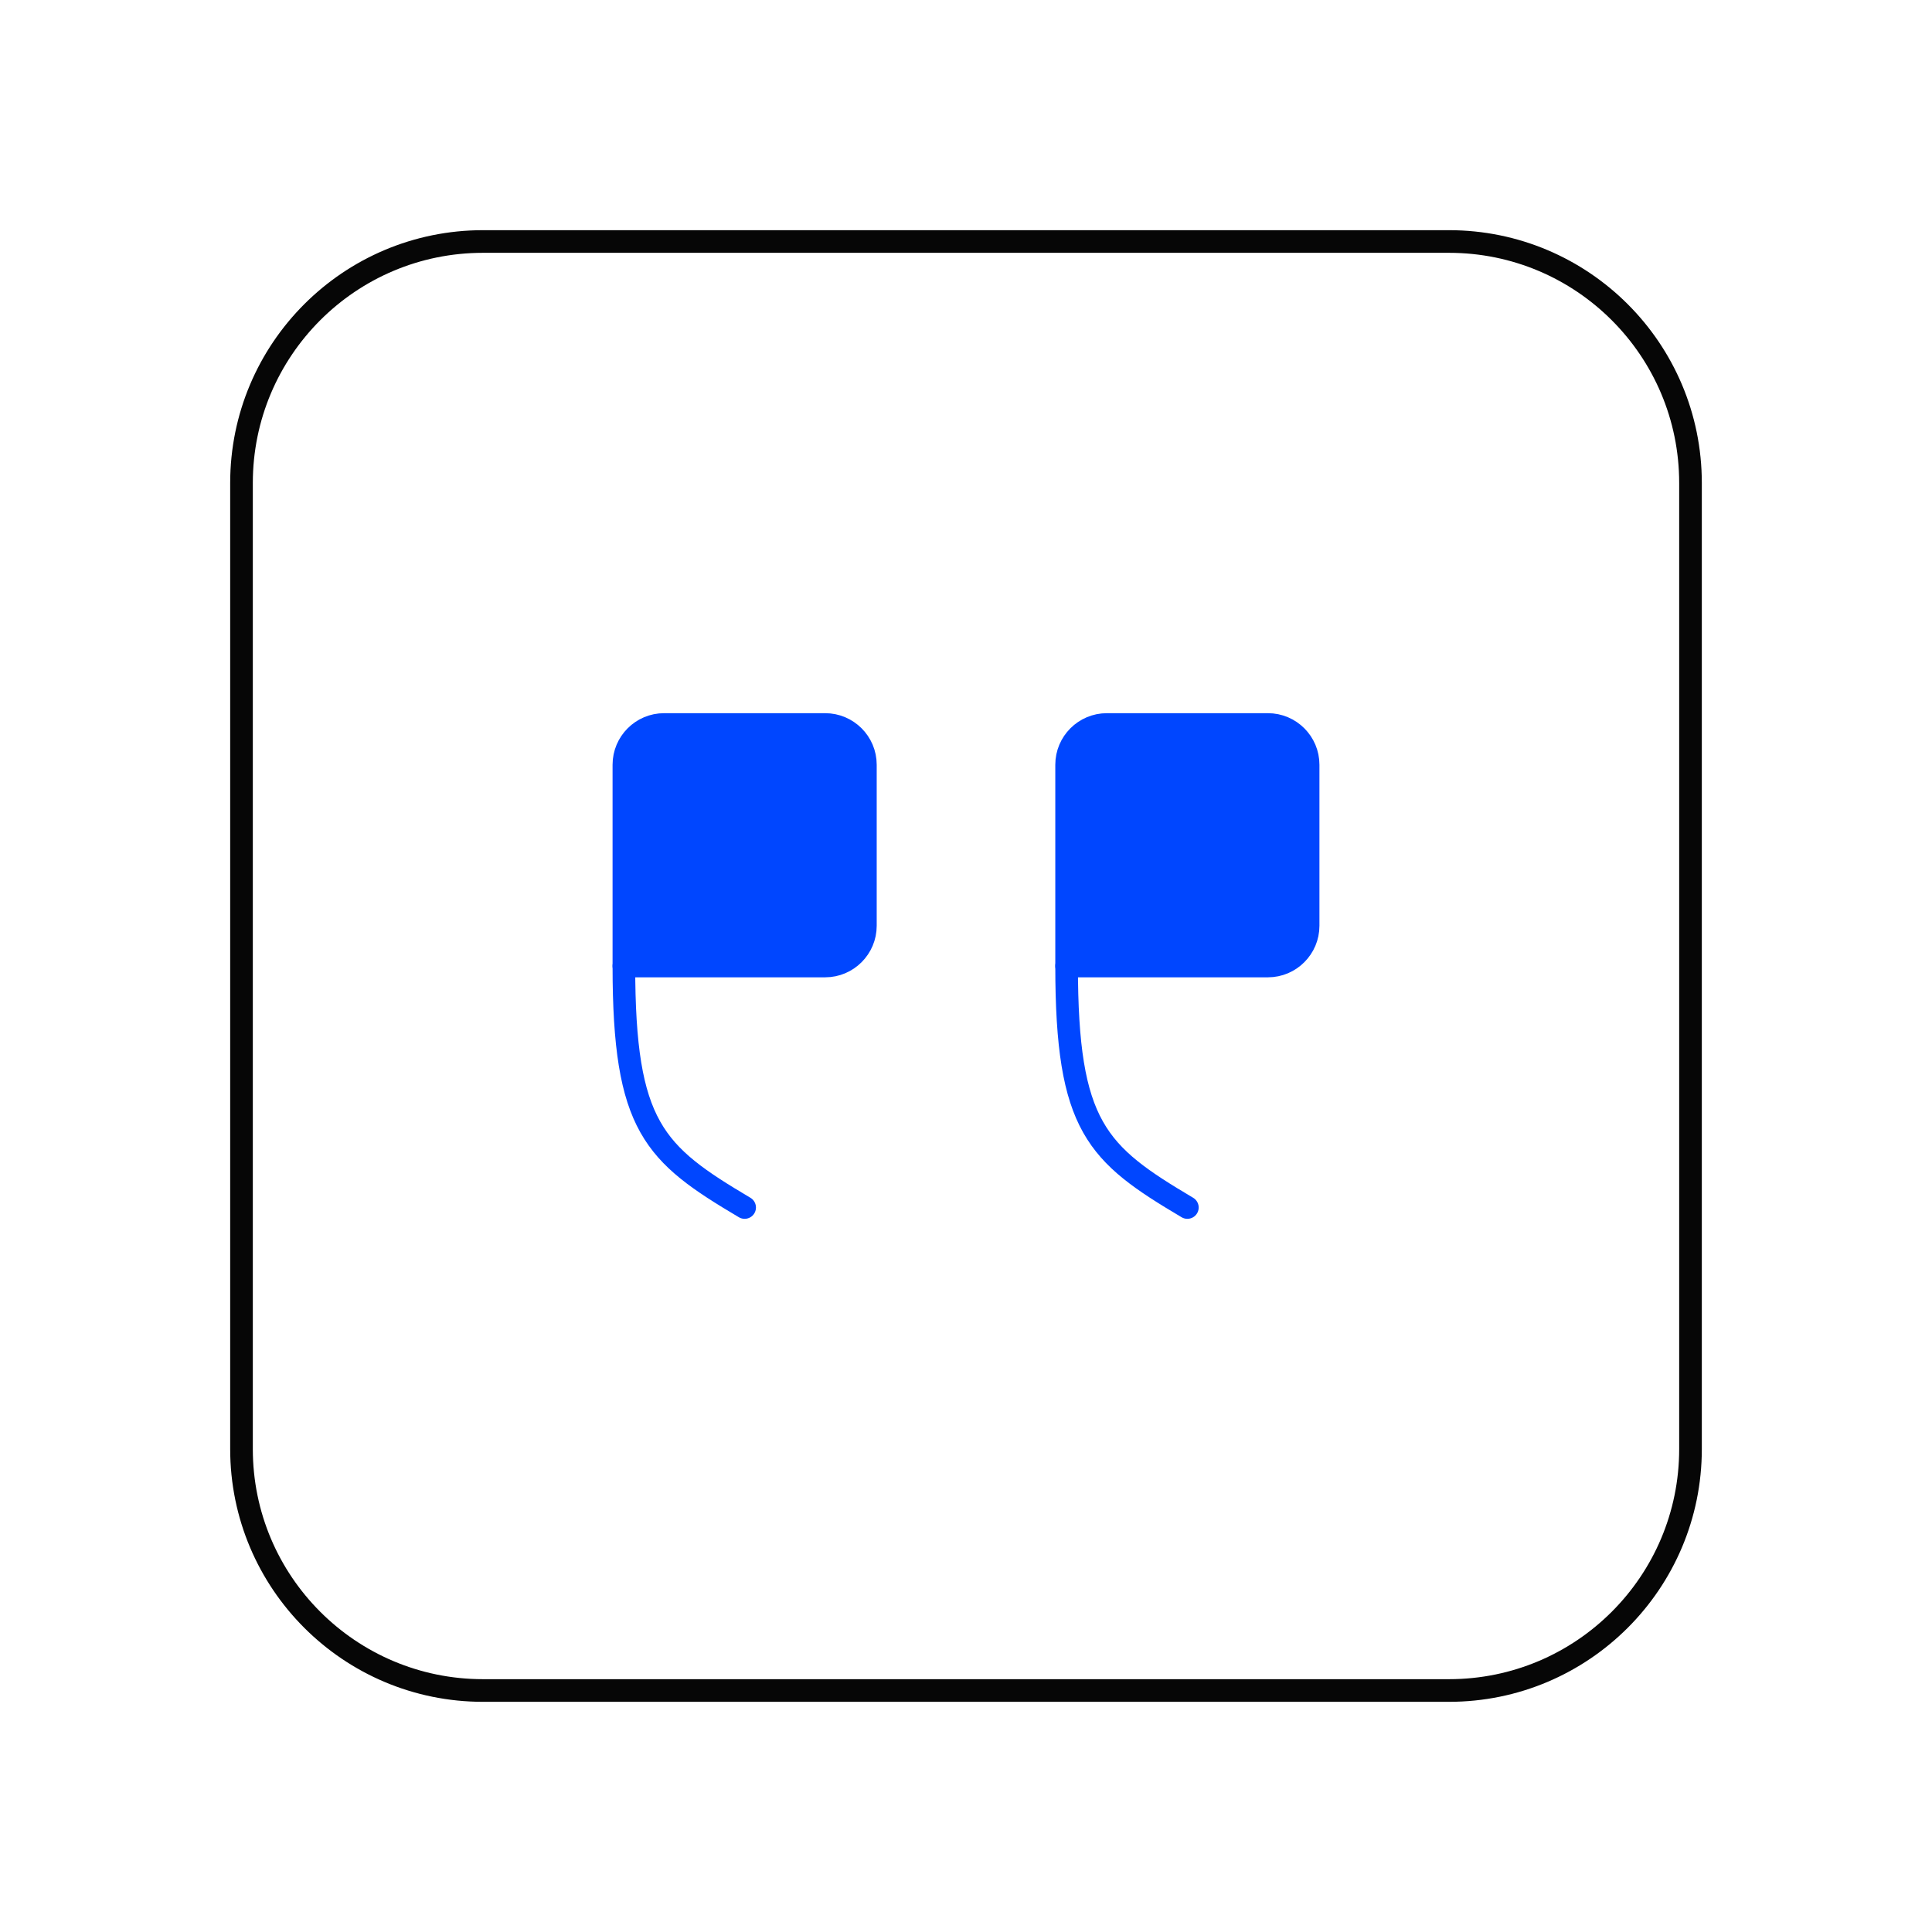
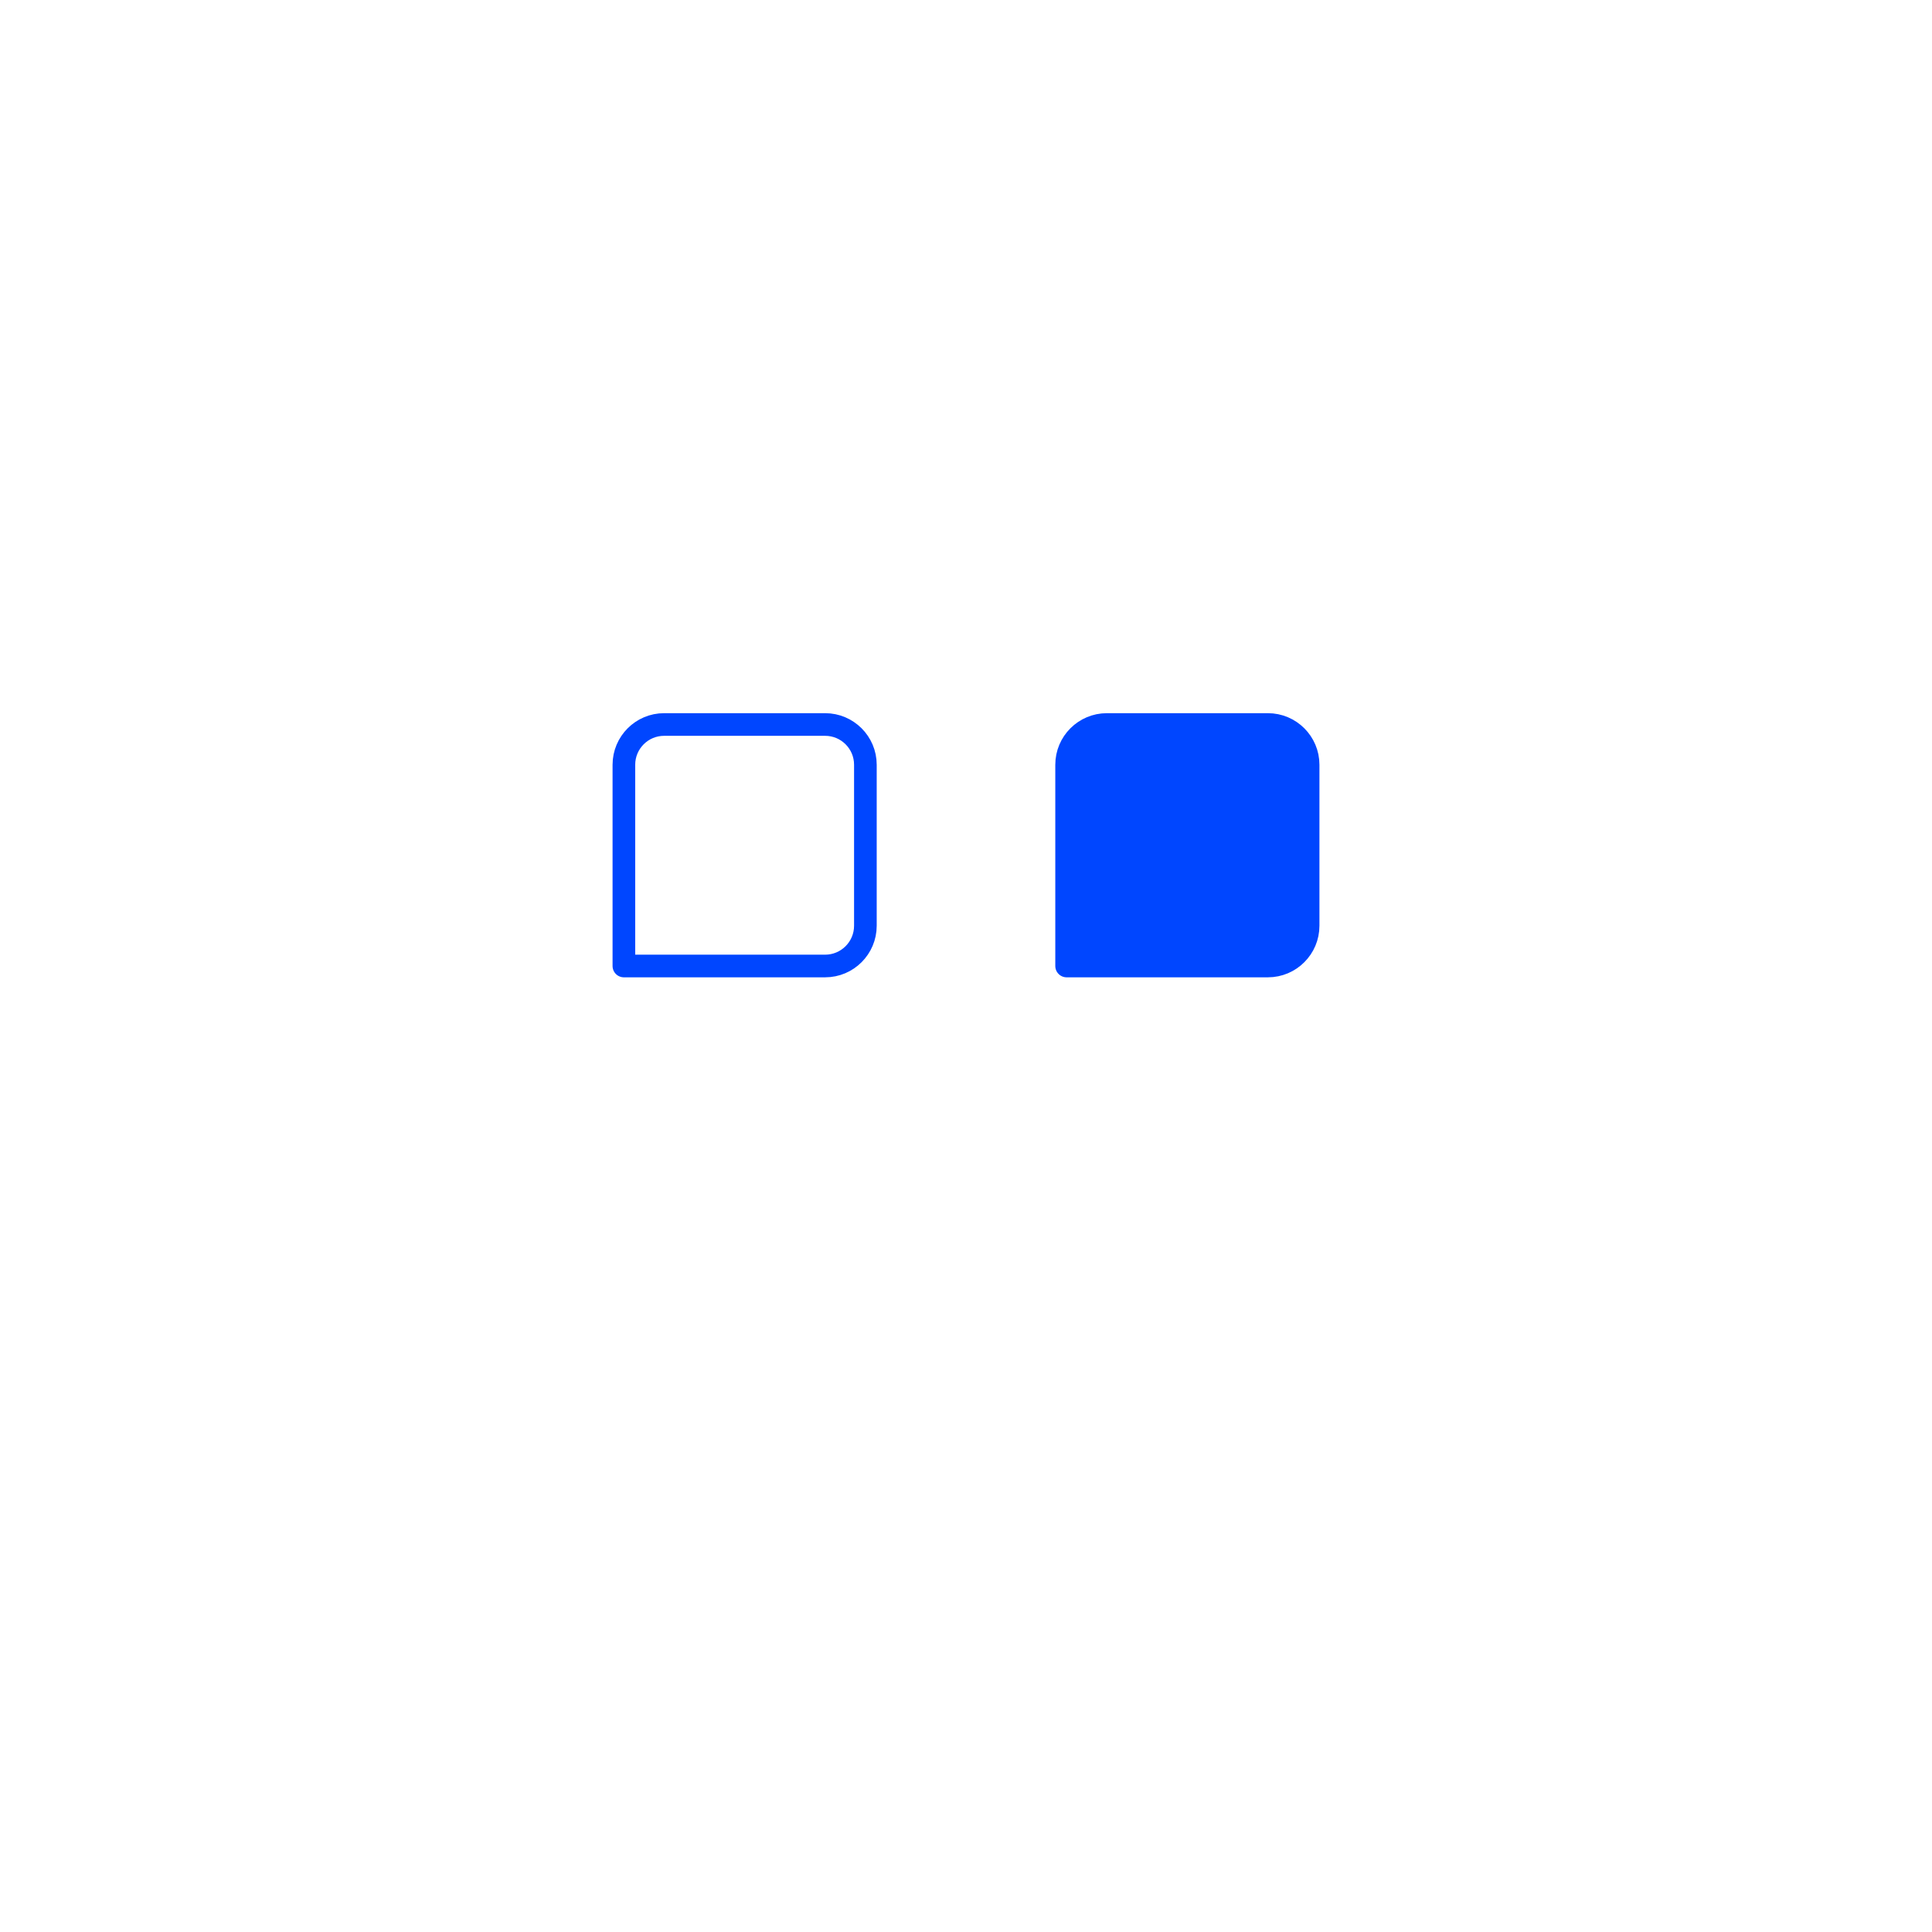
<svg xmlns="http://www.w3.org/2000/svg" width="128" height="128" viewBox="0 0 128 128" fill="none">
  <path fill-rule="evenodd" clip-rule="evenodd" d="M70.666 64H84C85.472 64 86.666 62.805 86.666 61.333V50.667C86.666 49.195 85.472 48 84 48H73.333C71.861 48 70.666 49.195 70.666 50.667V64Z" fill="#0046FF" />
  <path d="M70.666 64H84C85.472 64 86.666 62.805 86.666 61.333V50.667C86.666 49.195 85.472 48 84 48H73.333C71.861 48 70.666 49.195 70.666 50.667V64" stroke="#0046FF" stroke-width="1.5" stroke-linecap="round" stroke-linejoin="round" />
-   <path d="M70.666 64C70.666 74.667 72.666 76.443 78.666 80" stroke="#0046FF" stroke-width="1.5" stroke-linecap="round" stroke-linejoin="round" />
-   <path fill-rule="evenodd" clip-rule="evenodd" d="M41.334 64H54.667C56.139 64 57.334 62.805 57.334 61.333V50.667C57.334 49.195 56.139 48 54.667 48H44C42.528 48 41.334 49.195 41.334 50.667V64Z" fill="#0046FF" />
  <path d="M41.334 64H54.667C56.139 64 57.334 62.805 57.334 61.333V50.667C57.334 49.195 56.139 48 54.667 48H44C42.528 48 41.334 49.195 41.334 50.667V64" stroke="#0046FF" stroke-width="1.5" stroke-linecap="round" stroke-linejoin="round" />
-   <path d="M41.334 64C41.334 74.667 43.334 76.443 49.334 80" stroke="#0046FF" stroke-width="1.5" stroke-linecap="round" stroke-linejoin="round" />
-   <path fill-rule="evenodd" clip-rule="evenodd" d="M96 16H32C23.163 16 16 23.163 16 32V96C16 104.837 23.163 112 32 112H96C104.837 112 112 104.837 112 96V32C112 23.163 104.837 16 96 16Z" stroke="#060606" stroke-width="1.5" stroke-linecap="round" stroke-linejoin="round" />
</svg>